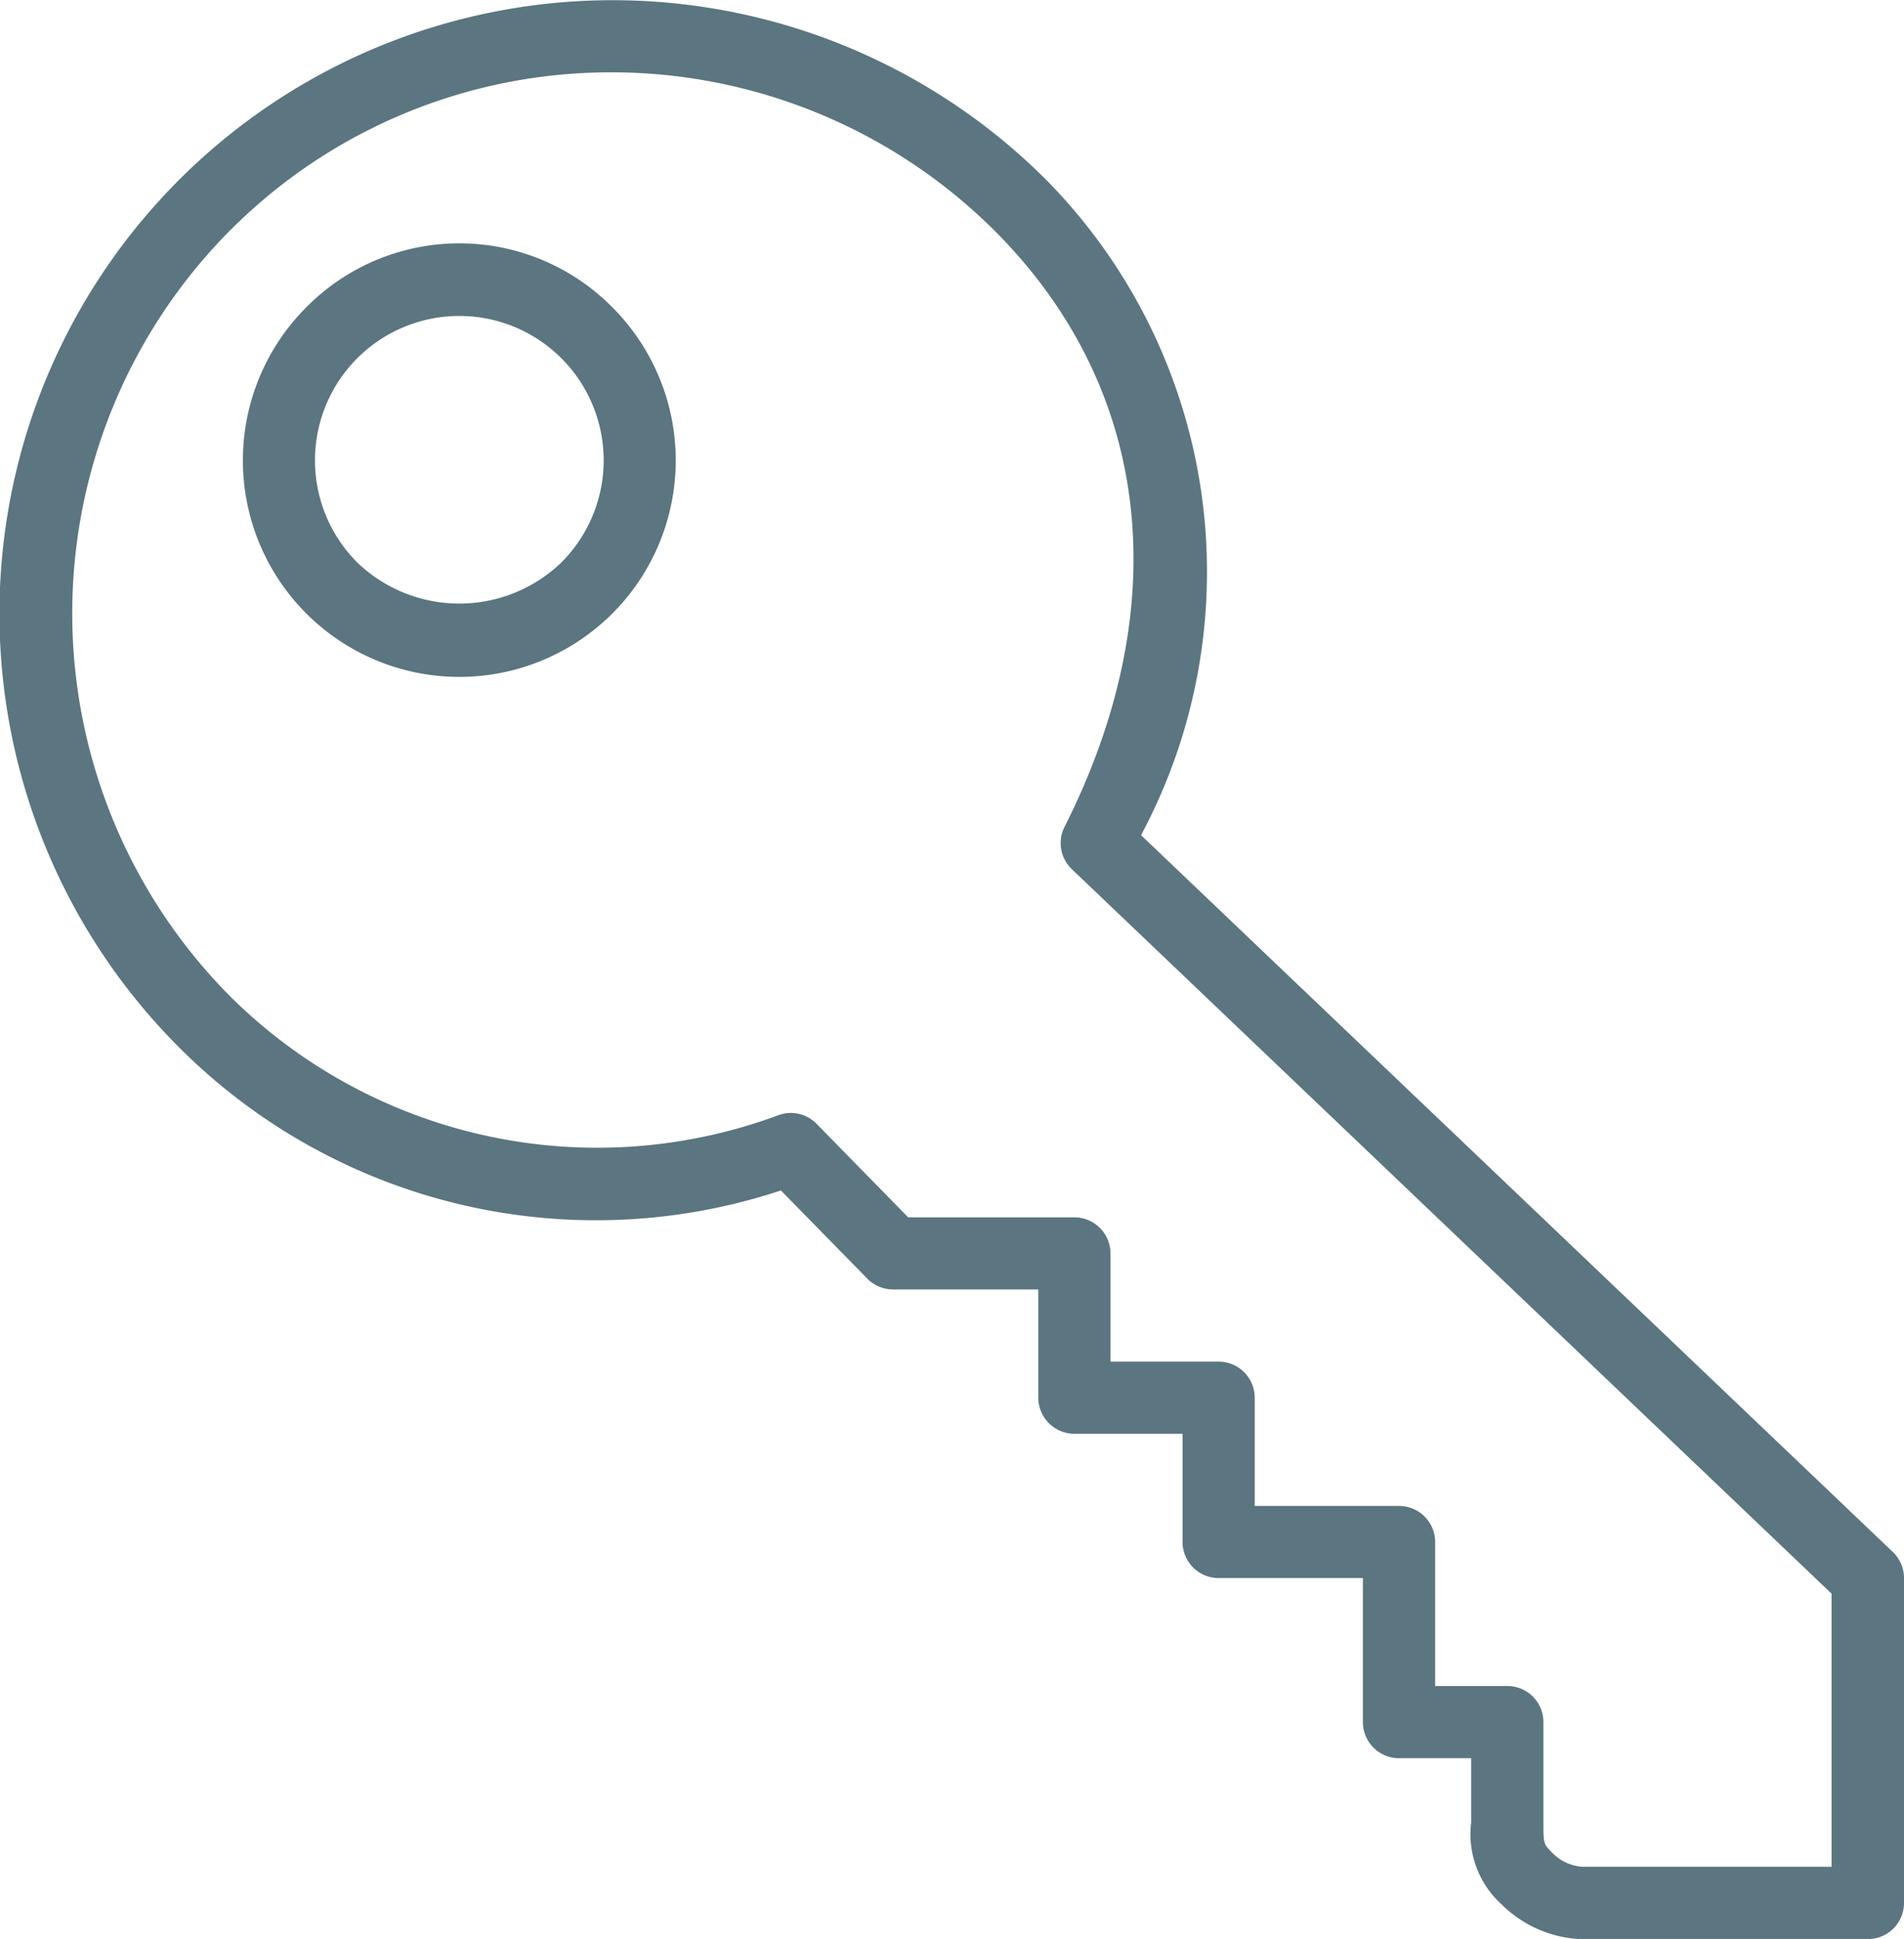
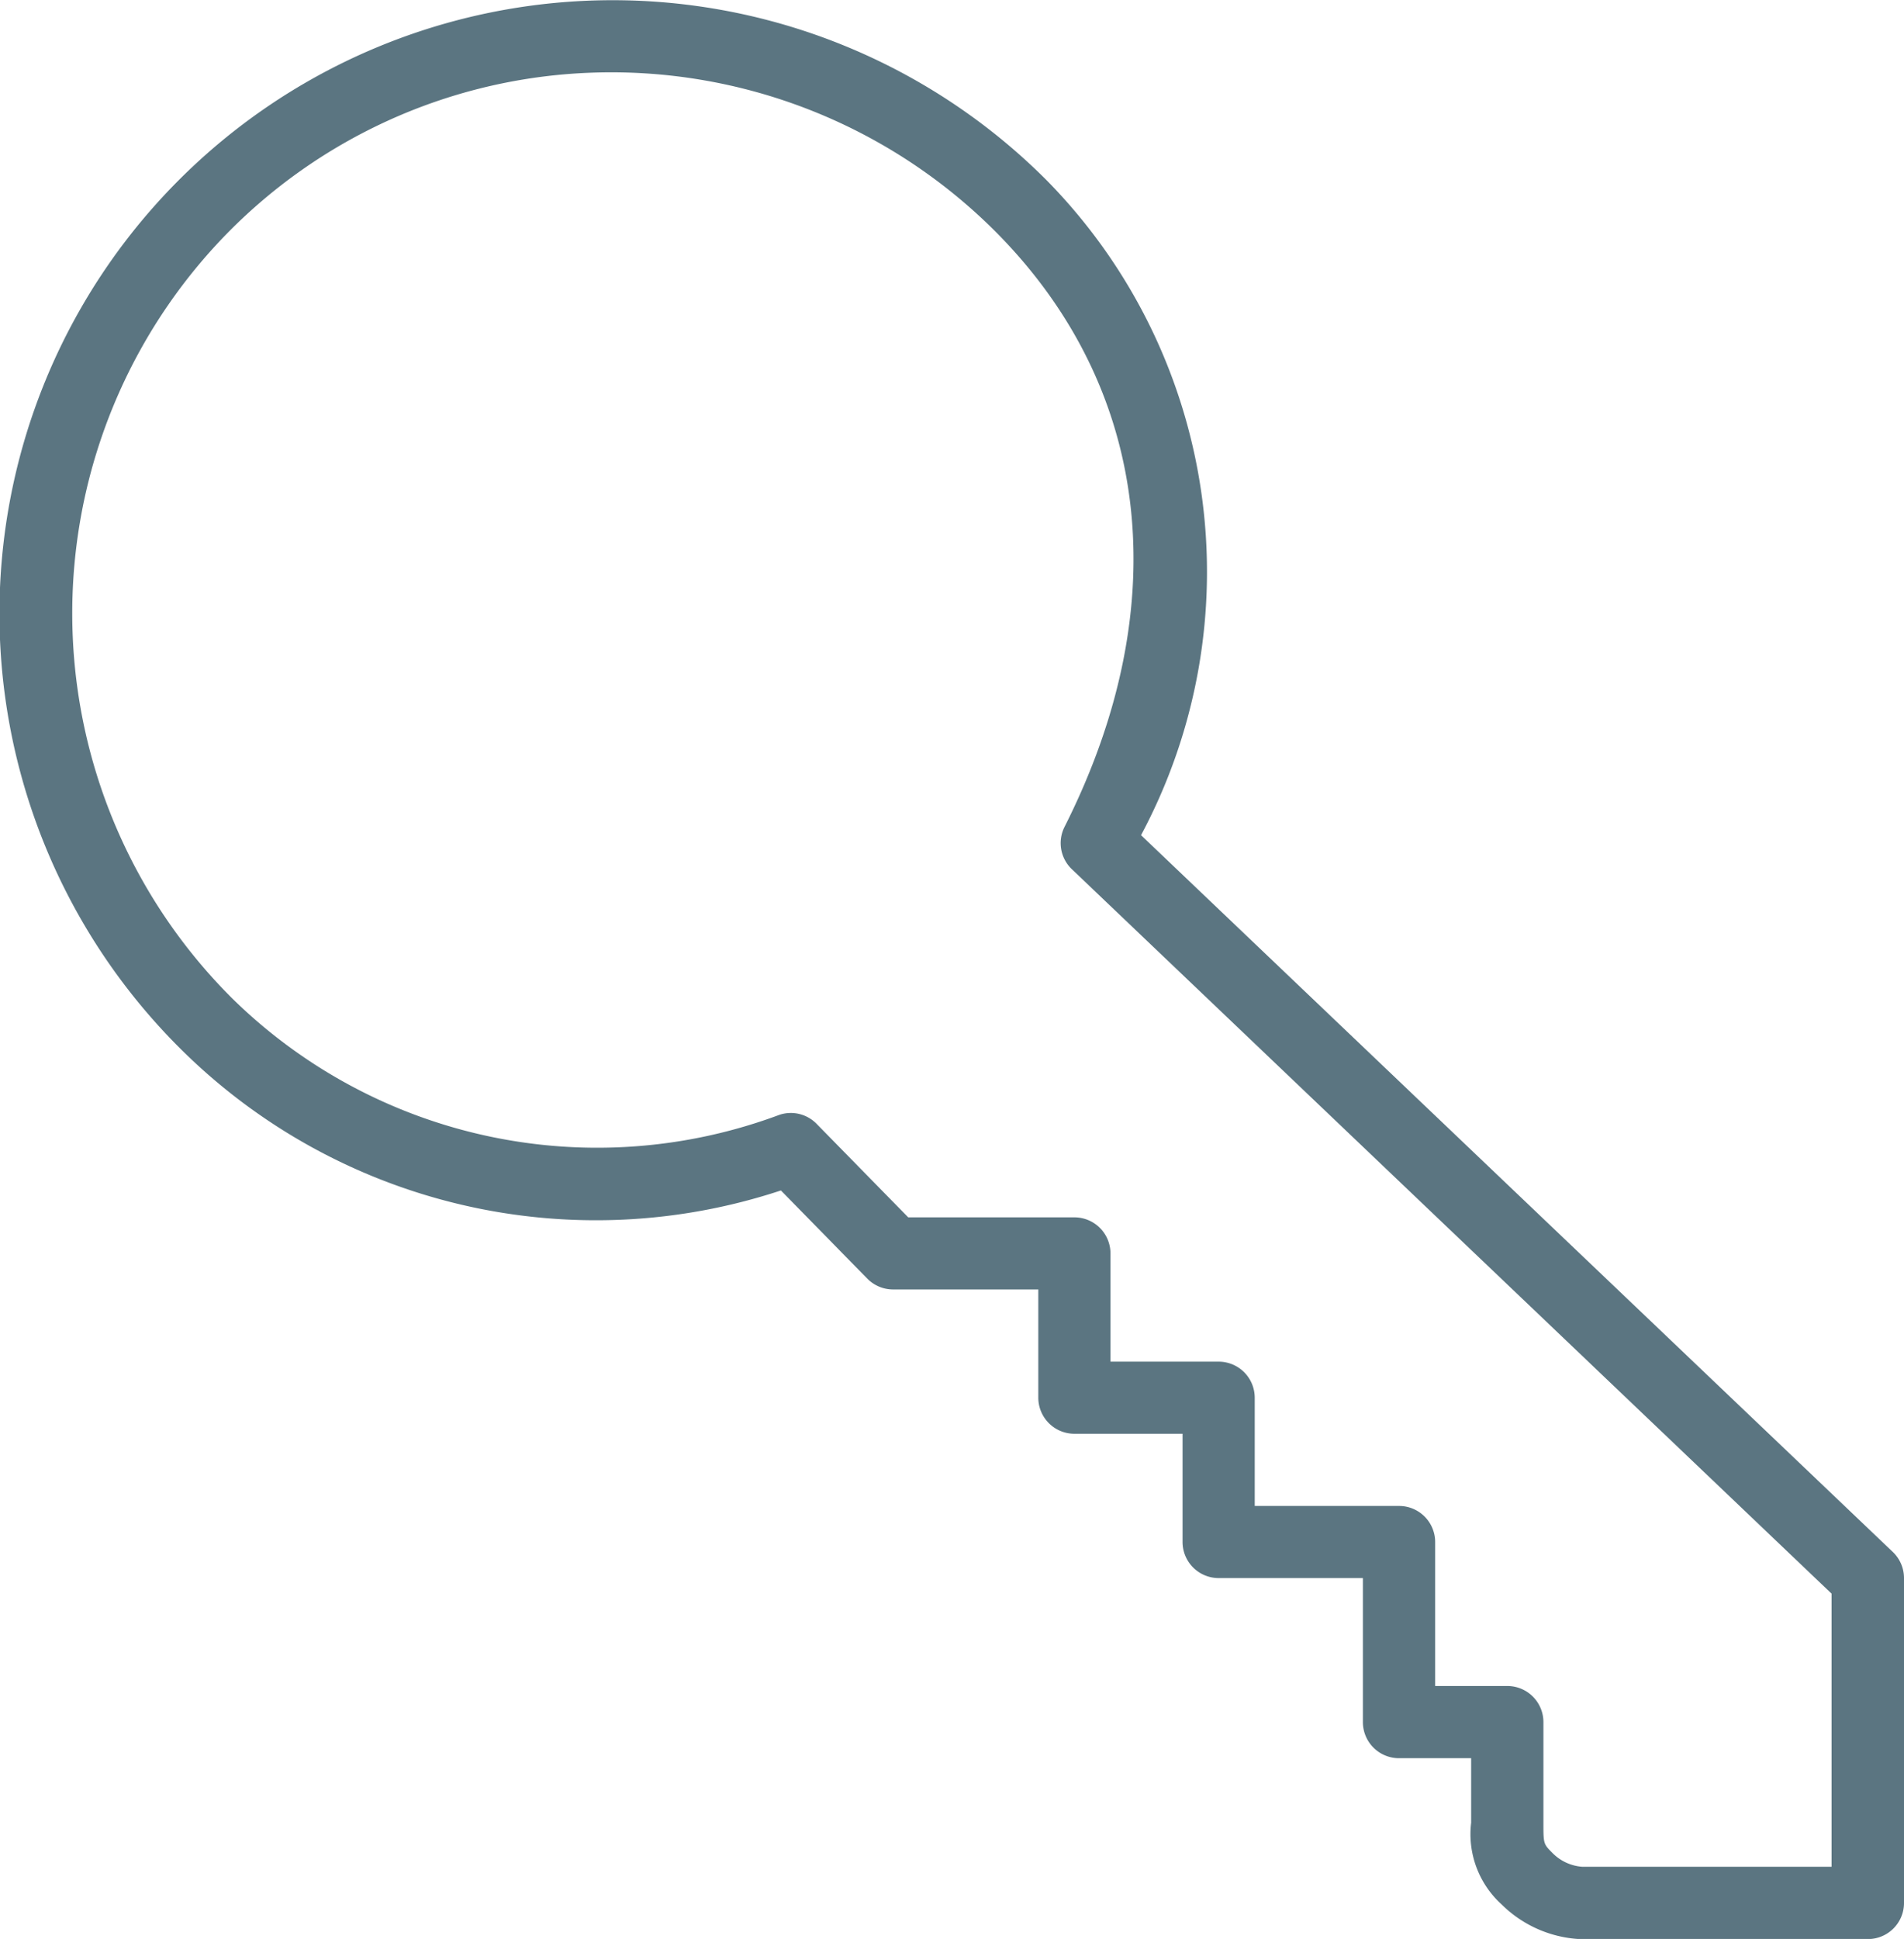
<svg xmlns="http://www.w3.org/2000/svg" width="20.683" height="21.055" viewBox="0 0 20.683 21.055">
  <defs>
    <style>.a{fill:#5b7581;}</style>
  </defs>
  <path class="a" d="M21.037,16.853,12.87,9.069a6.062,6.062,0,0,0-1.031-7.117A6.661,6.661,0,1,0,2.447,11.4a6.4,6.4,0,0,0,6.511,1.527l.938.957a.393.393,0,0,0,.28.118h1.578v1.175a.392.392,0,0,0,.392.392h1.175v1.175a.392.392,0,0,0,.392.392h1.567V18.7a.392.392,0,0,0,.392.392h.784v.7a1.029,1.029,0,0,0,.33.887,1.306,1.306,0,0,0,.845.377h3.135a.392.392,0,0,0,.392-.392V17.137A.392.392,0,0,0,21.037,16.853Zm-.662,3.418H17.662a.506.506,0,0,1-.321-.148c-.1-.1-.1-.1-.1-.333V18.7a.392.392,0,0,0-.392-.392h-.784V16.745a.392.392,0,0,0-.392-.392H14.105V15.178a.392.392,0,0,0-.392-.392H12.538V13.611a.392.392,0,0,0-.392-.392H10.341l-.993-1.013a.391.391,0,0,0-.407-.1A5.659,5.659,0,0,1,3,10.844a5.9,5.9,0,0,1-.372-7.962A5.832,5.832,0,0,1,6.88.79a5.9,5.9,0,0,1,4.4,1.716c1.7,1.7,1.977,4.06.759,6.473a.391.391,0,0,0,.08.46l8.252,7.866v2.967Z" transform="translate(-0.475 0)" />
-   <path class="a" d="M7.9,7.449a2.351,2.351,0,1,0,3.325,0A2.337,2.337,0,0,0,7.9,7.449Zm2.771,2.771a1.6,1.6,0,0,1-2.217,0,1.568,1.568,0,1,1,2.217,0Z" transform="translate(-4.573 -4.112)" />
</svg>